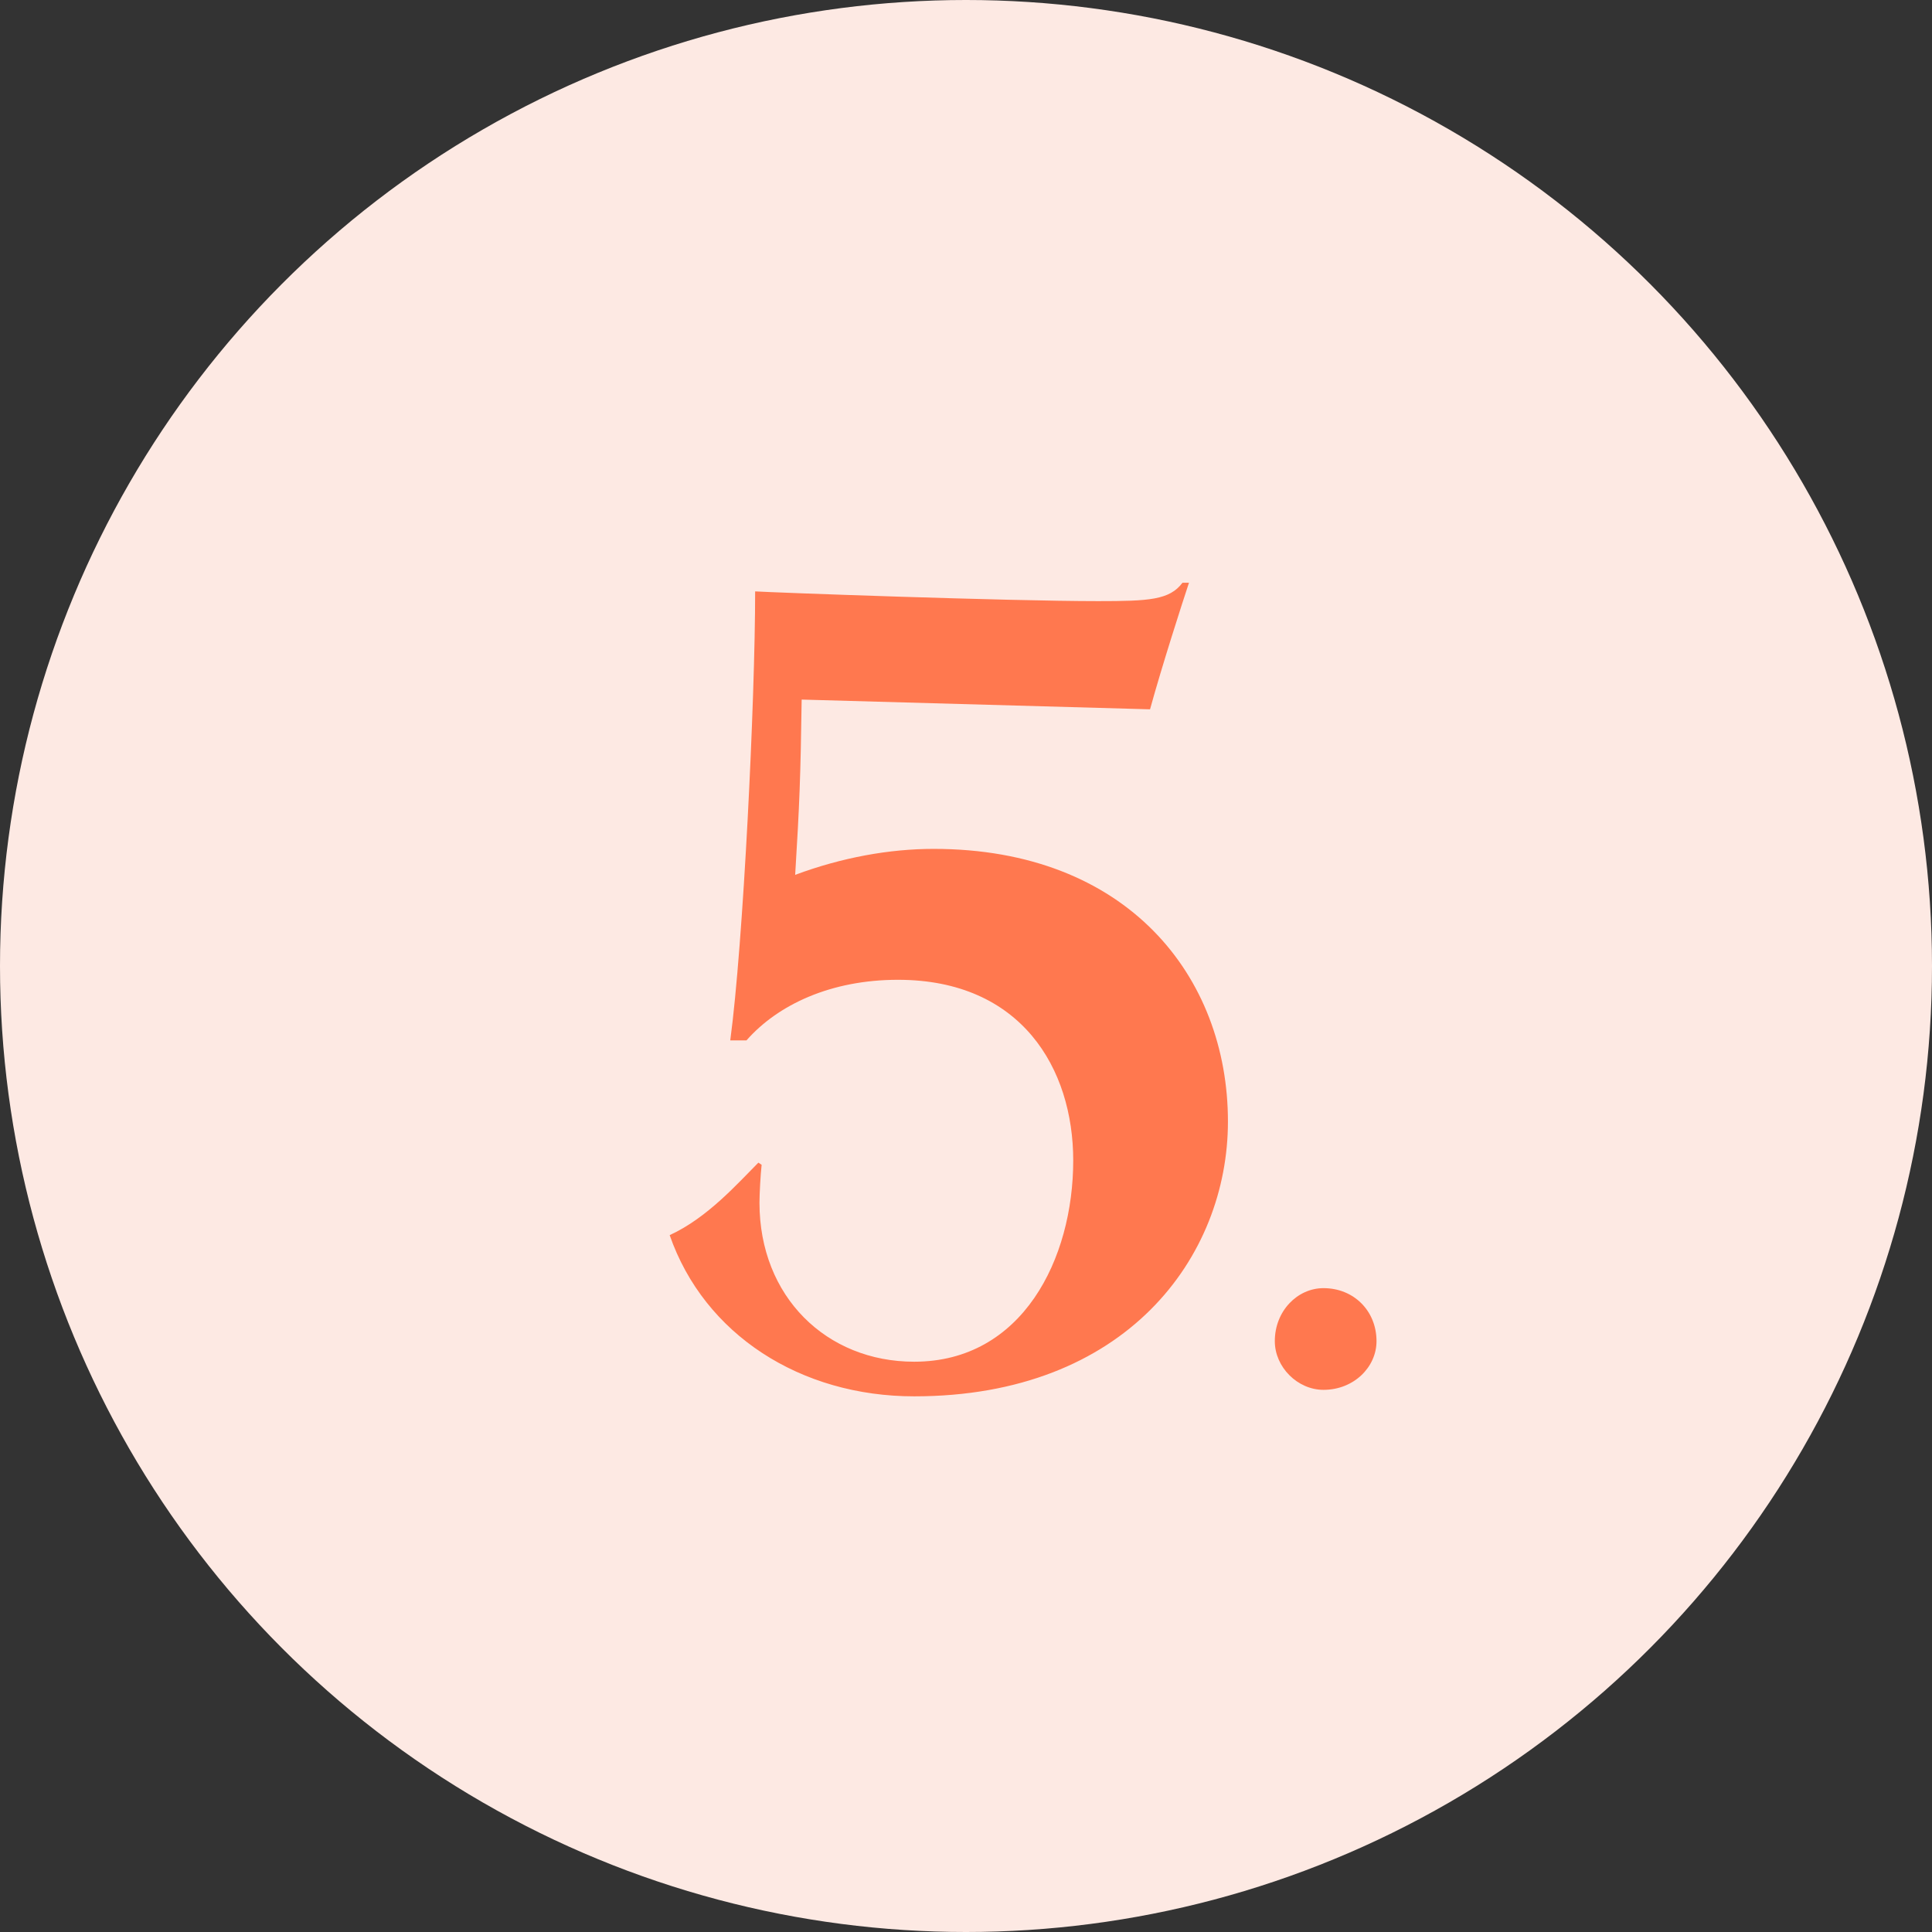
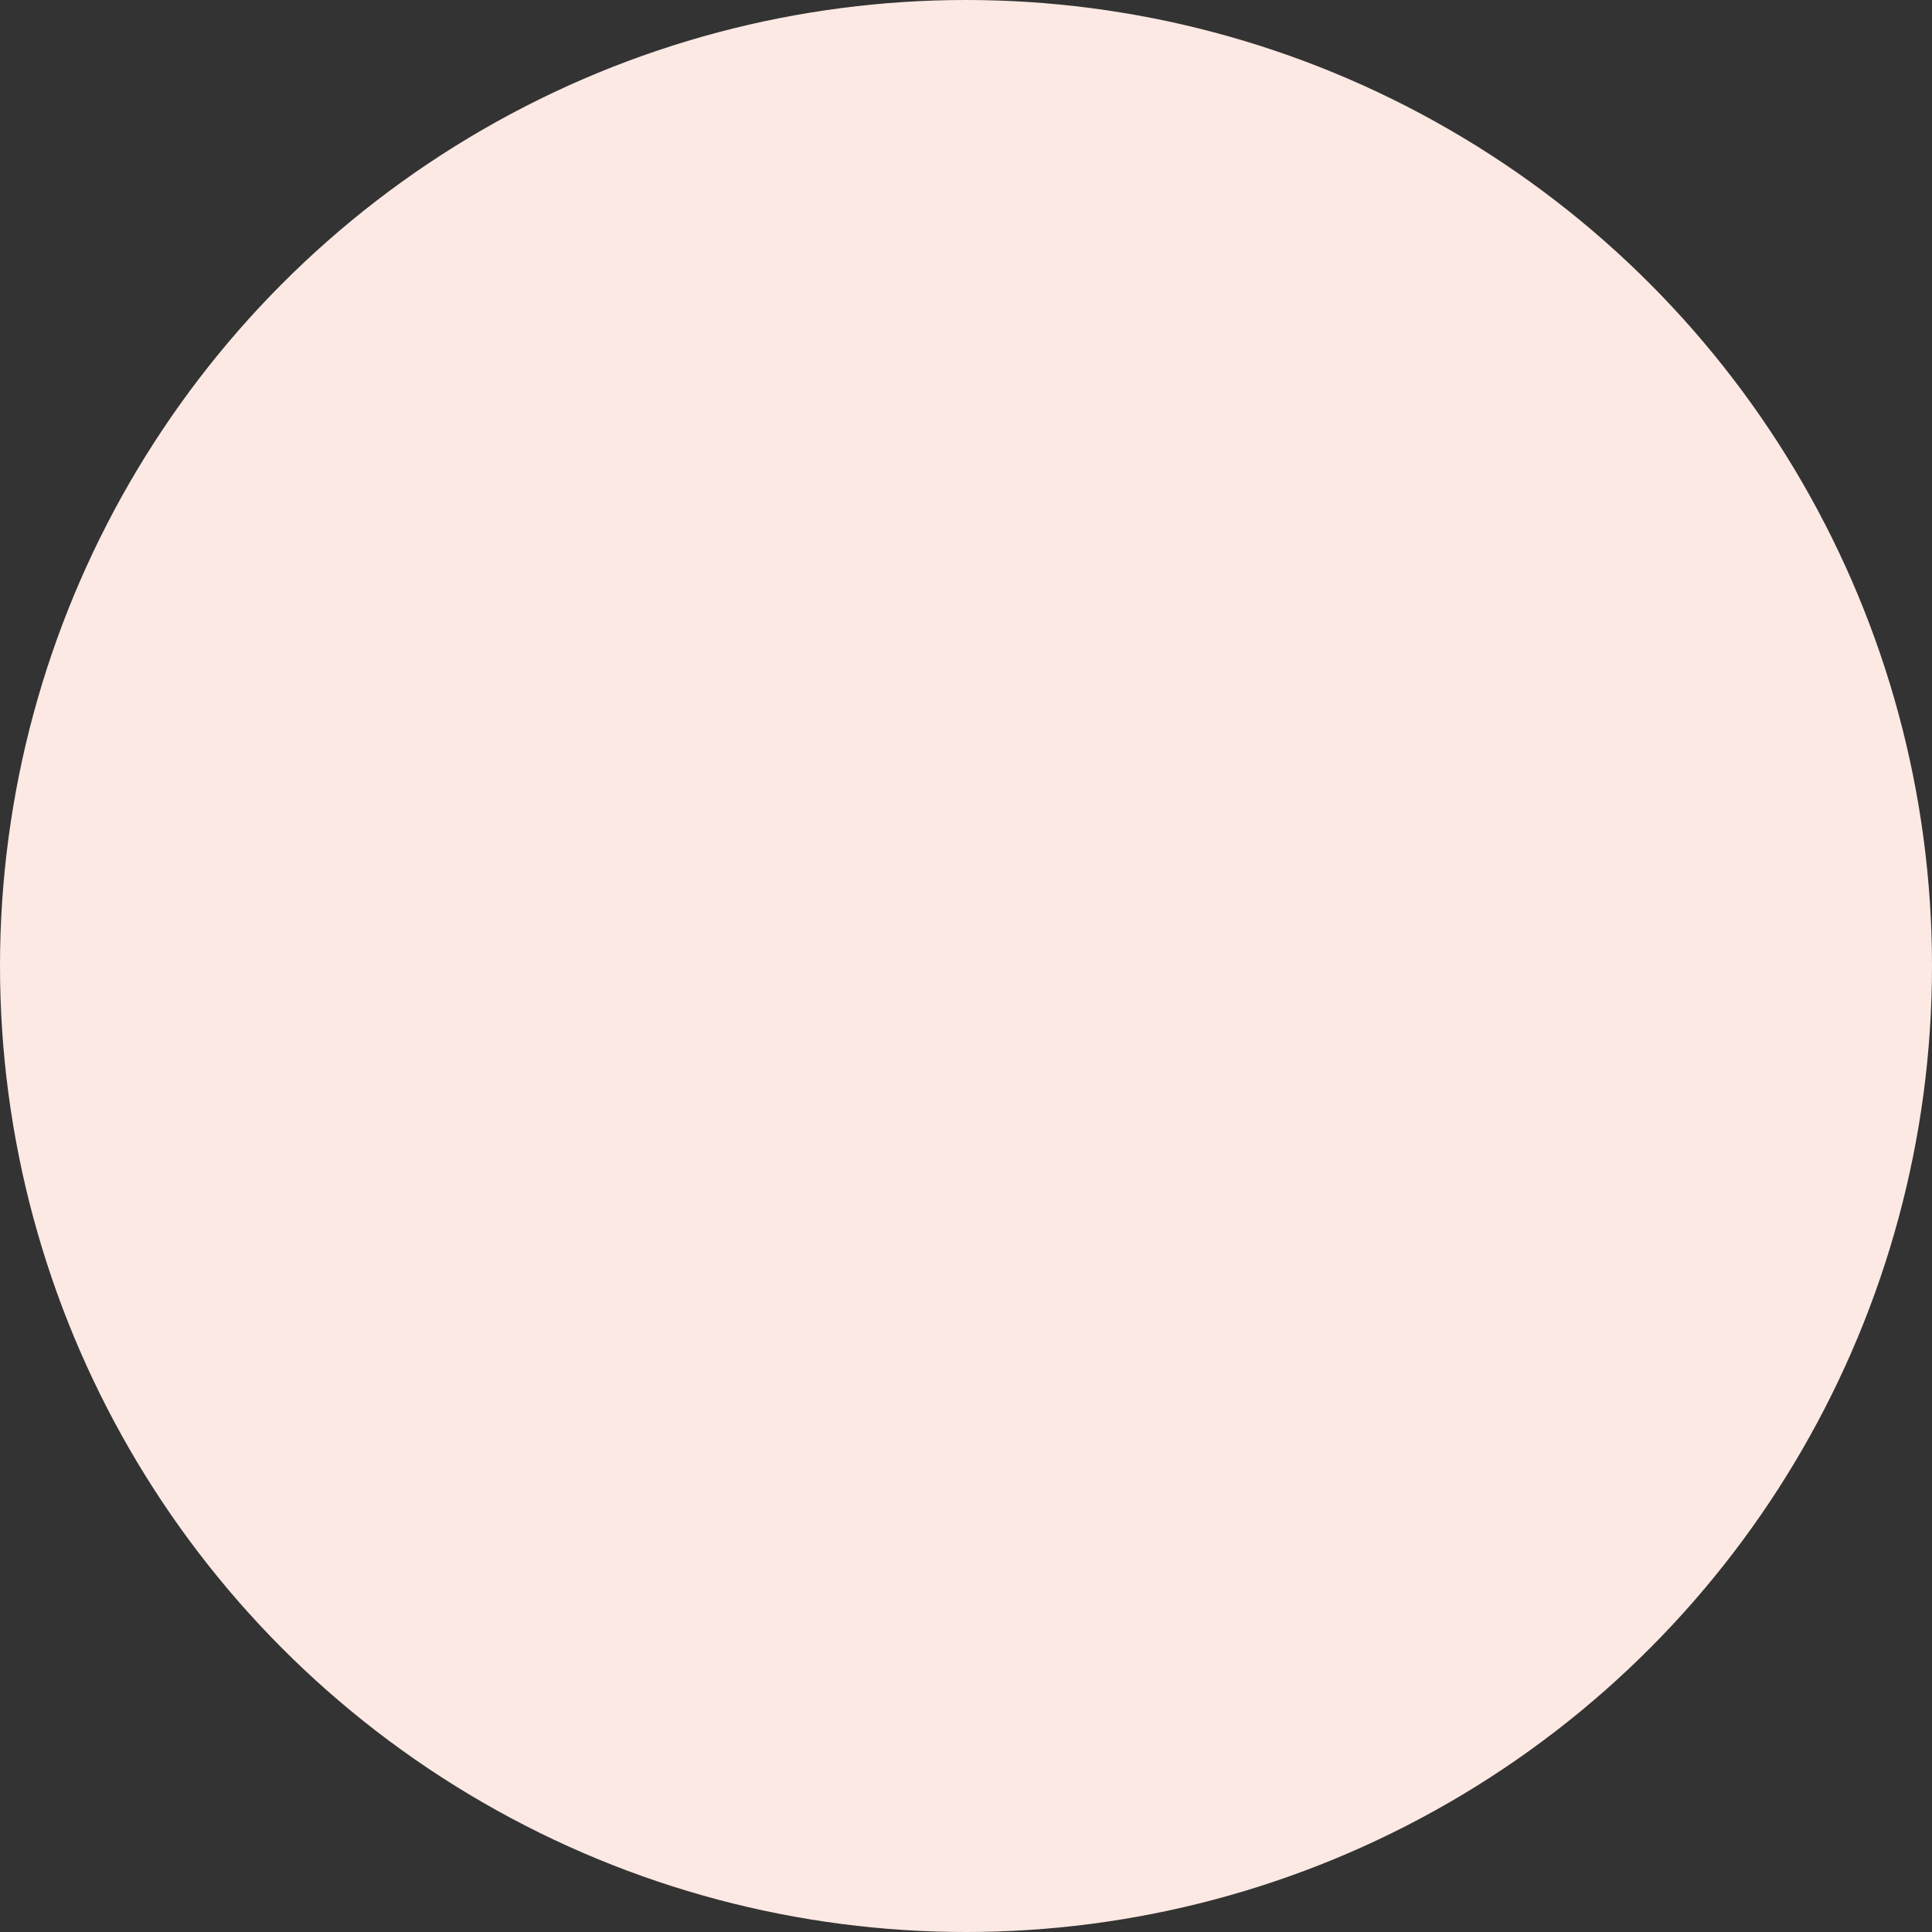
<svg xmlns="http://www.w3.org/2000/svg" width="50" height="50" viewBox="0 0 50 50" fill="none">
  <rect x="0" y="0" width="50" height="50" fill="#333333" stroke="none" />
  <circle cx="25" cy="25" r="25" fill="#FDE9E3" />
-   <path d="M19.627 30.089C19.095 30.621 18.311 31.517 17.331 31.965C18.227 34.541 20.719 36.137 23.659 36.137C29.147 36.137 31.779 32.525 31.779 29.025C31.779 25.273 29.175 21.969 24.163 21.969C23.015 21.969 21.783 22.193 20.579 22.641C20.691 20.821 20.719 20.093 20.747 18.105L29.763 18.357C30.071 17.237 30.603 15.585 30.771 15.081H30.603C30.267 15.529 29.735 15.557 28.419 15.557C26.067 15.557 19.963 15.333 19.543 15.305C19.543 18.133 19.235 24.433 18.899 26.925H19.319C20.131 26.001 21.503 25.357 23.239 25.357C26.431 25.357 27.775 27.653 27.775 30.033C27.775 32.581 26.459 35.241 23.659 35.241C21.391 35.241 19.655 33.561 19.655 31.125C19.655 30.901 19.683 30.397 19.711 30.145L19.627 30.089ZM35.624 34.709C35.624 33.925 35.036 33.337 34.252 33.337C33.58 33.337 32.992 33.925 32.992 34.709C32.992 35.381 33.58 35.969 34.252 35.969C35.036 35.969 35.624 35.381 35.624 34.709Z" fill="#FF784F" />
</svg>